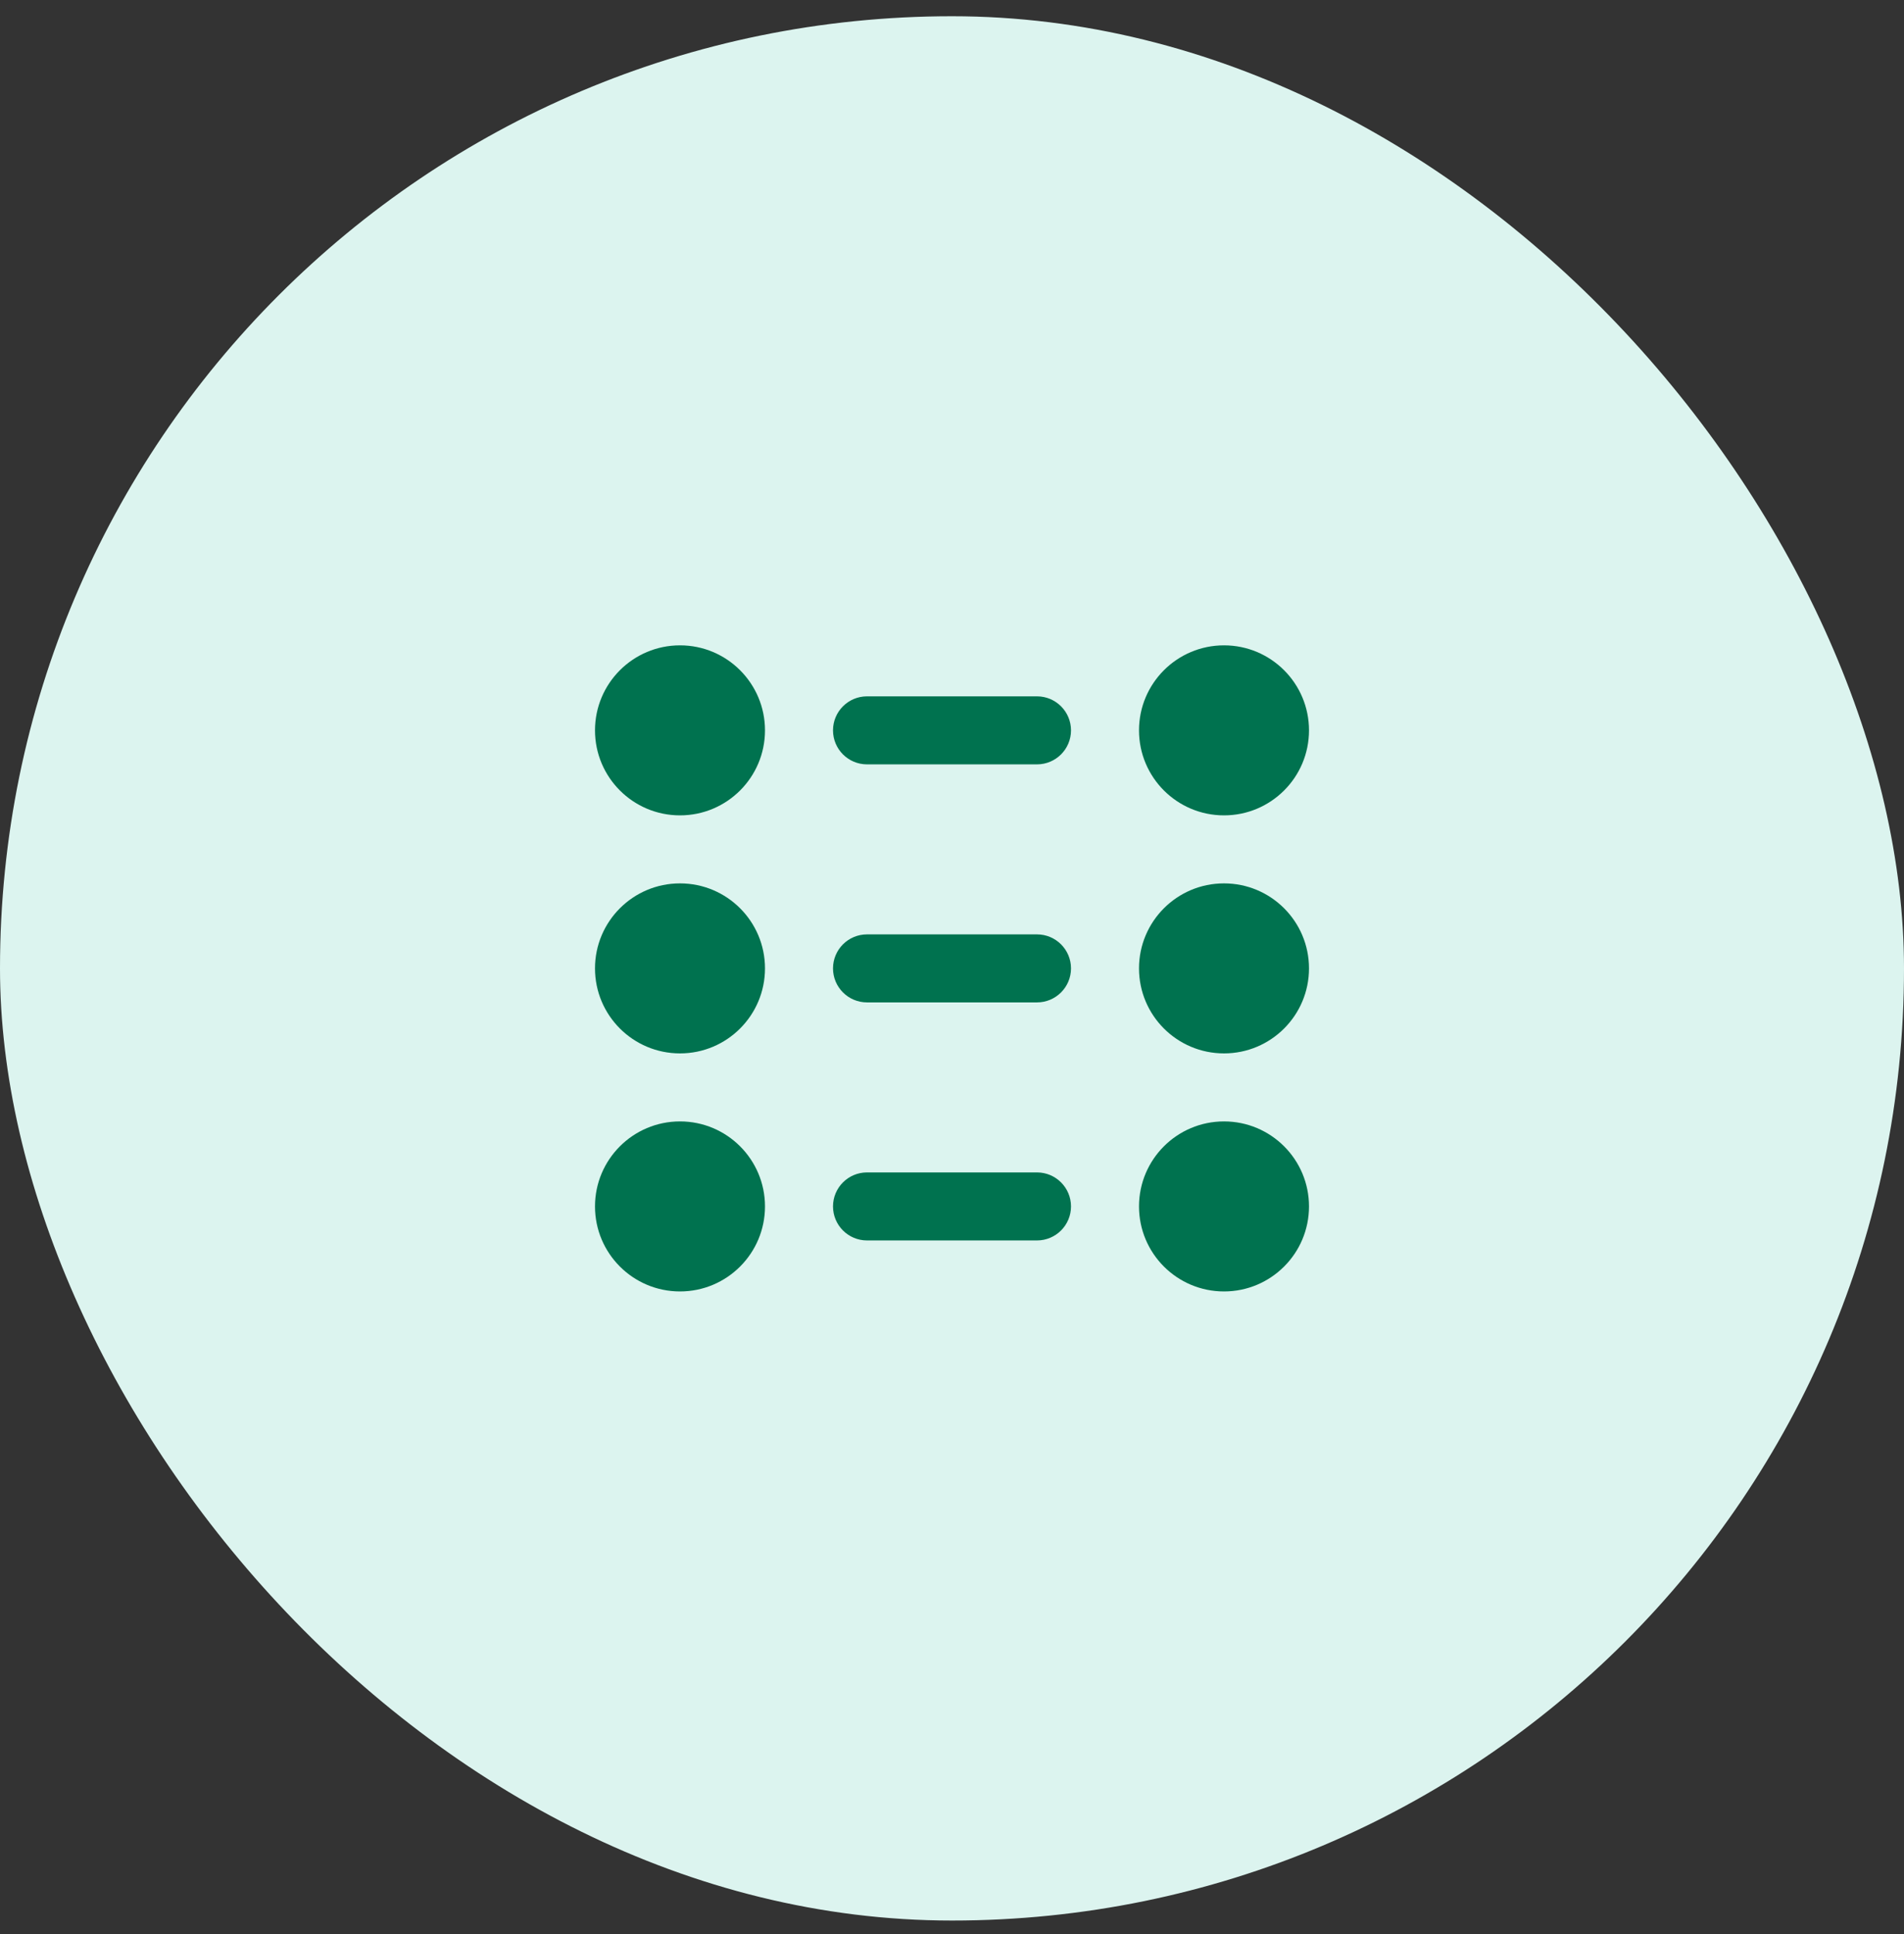
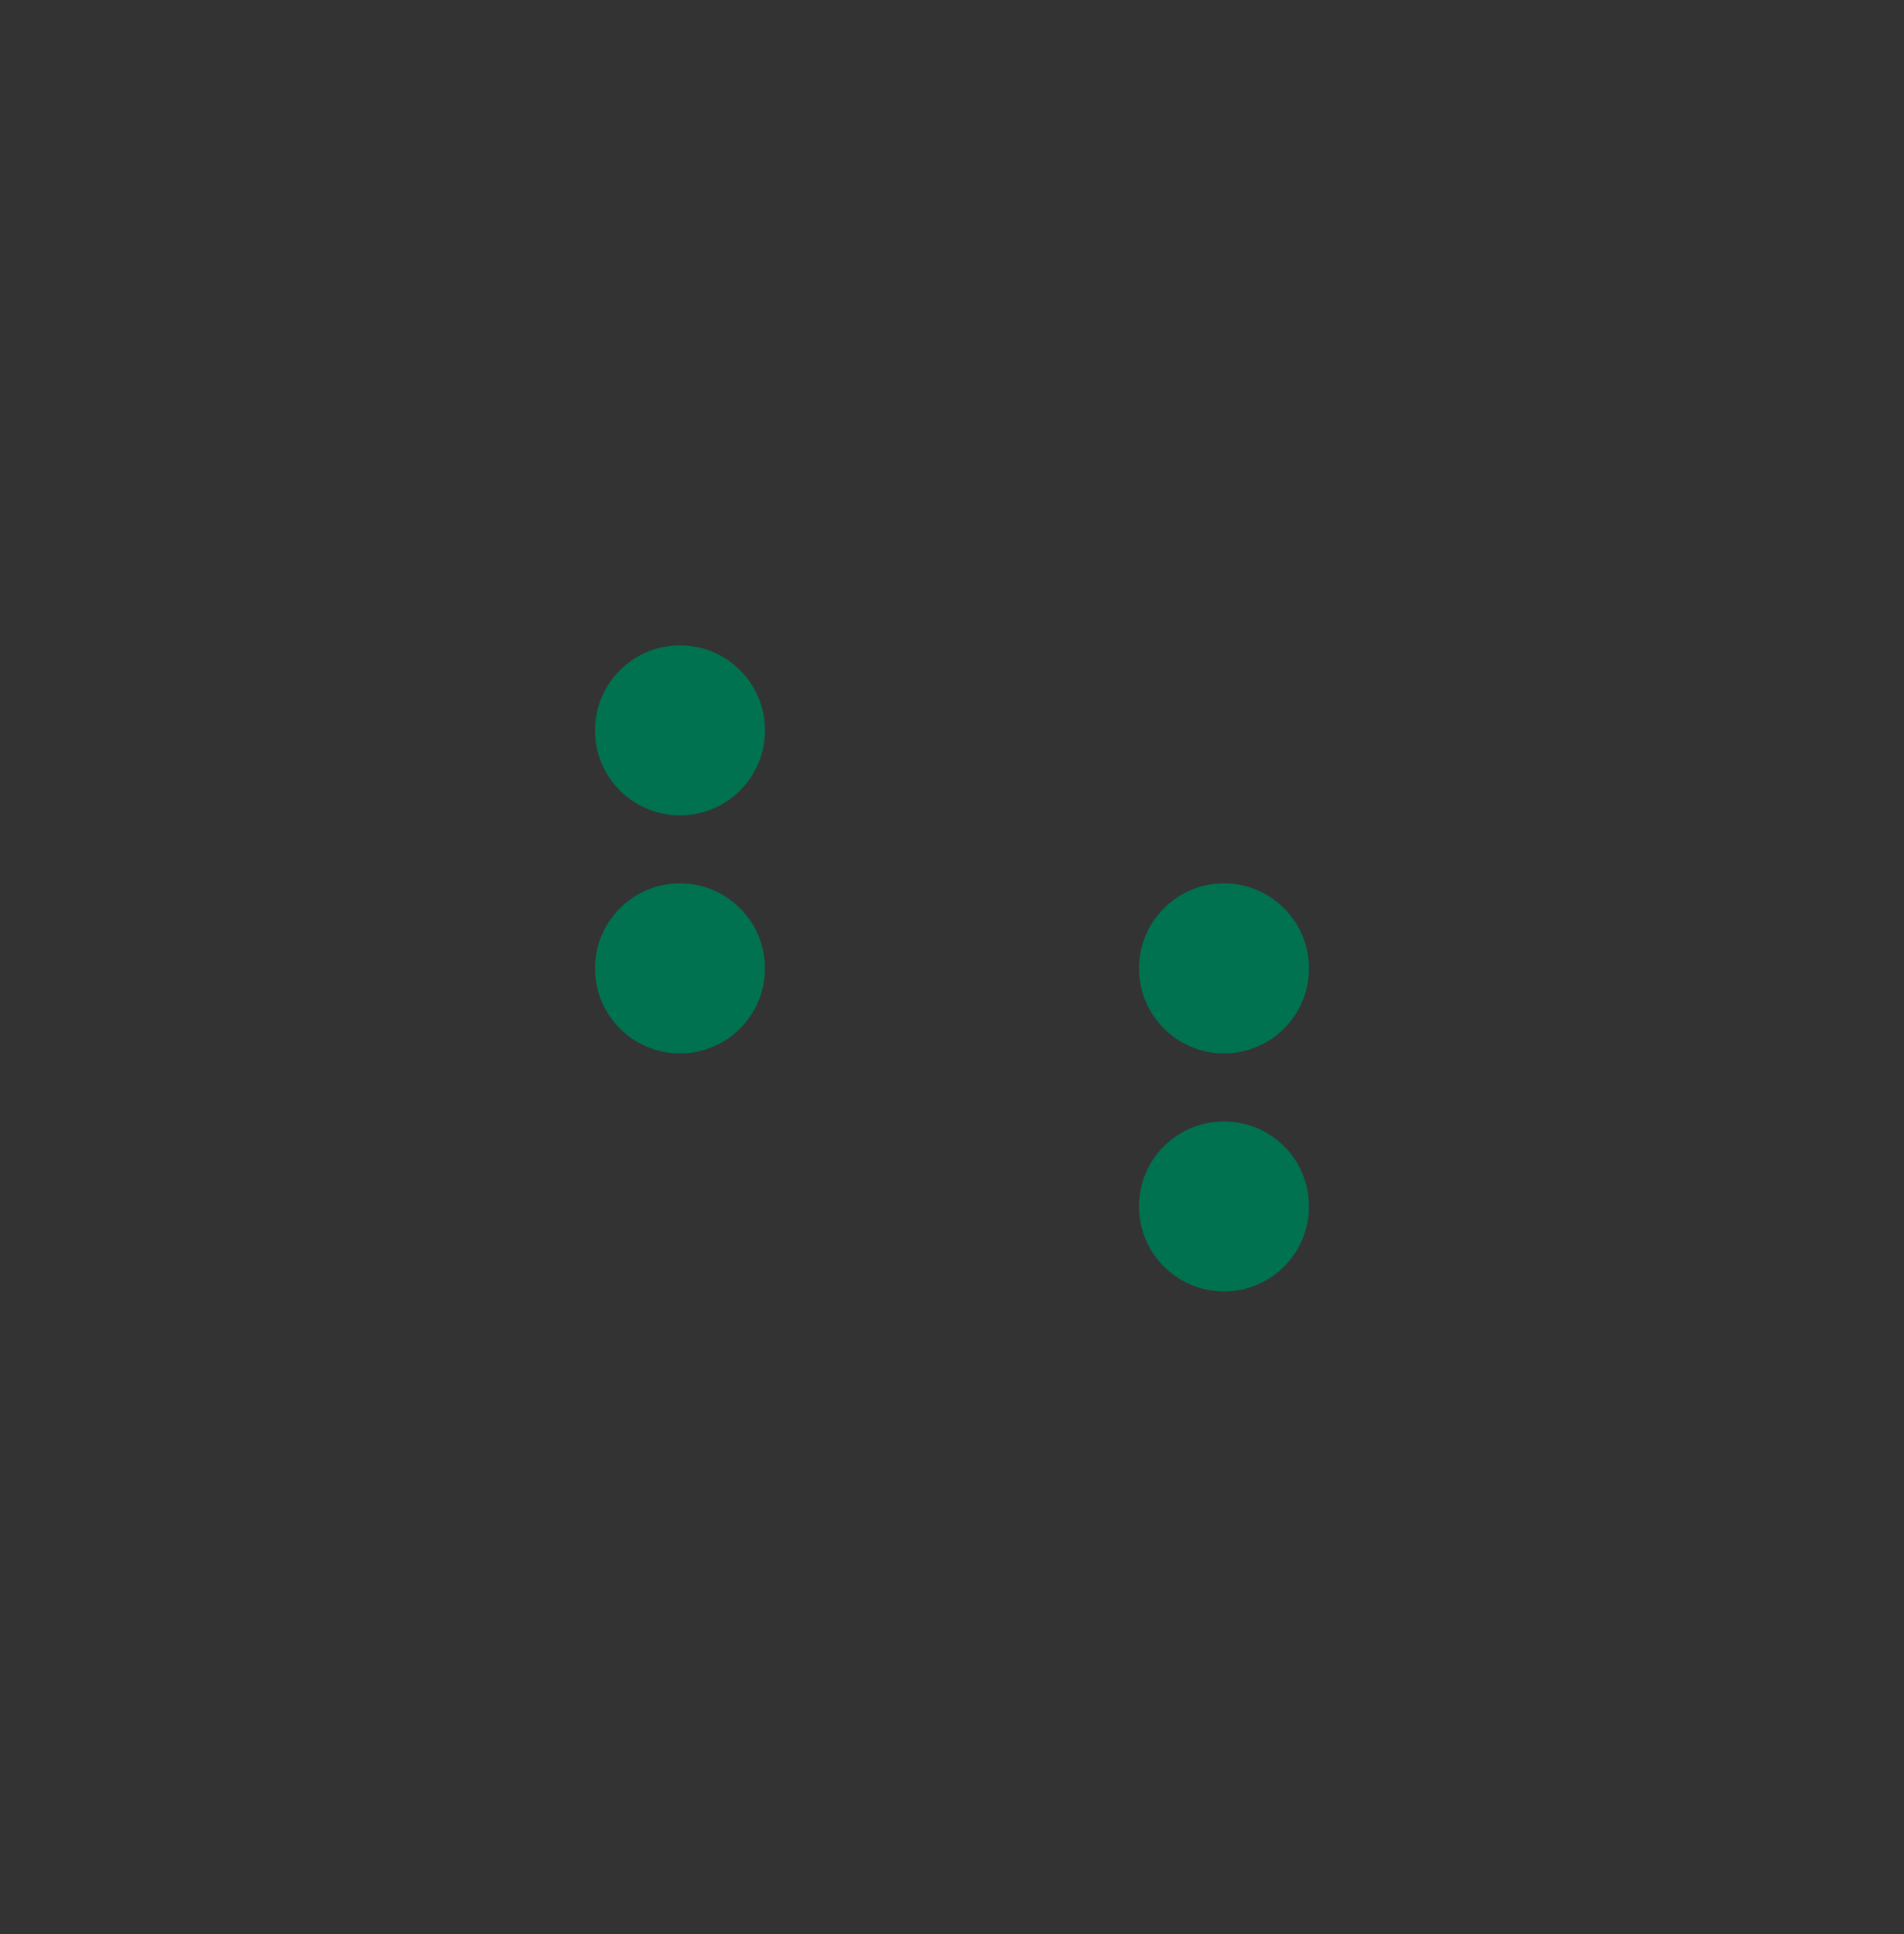
<svg xmlns="http://www.w3.org/2000/svg" width="64" height="65" viewBox="0 0 64 65" fill="none">
  <rect x="0" y="0" width="64" height="65" fill="#333333" stroke="none" />
-   <rect y="0.546" width="64" height="64" rx="32" fill="#DCF4EF" />
-   <path fill-rule="evenodd" clip-rule="evenodd" d="M28 24.546C28 23.915 28.512 23.403 29.143 23.403L34.857 23.403C35.488 23.403 36 23.915 36 24.546C36 25.177 35.488 25.689 34.857 25.689L29.143 25.689C28.512 25.689 28 25.177 28 24.546ZM28 32.546C28 31.915 28.512 31.403 29.143 31.403L34.857 31.403C35.488 31.403 36 31.915 36 32.546C36 33.177 35.488 33.689 34.857 33.689H29.143C28.512 33.689 28 33.177 28 32.546ZM28 40.546C28 39.915 28.512 39.403 29.143 39.403L34.857 39.403C35.488 39.403 36 39.915 36 40.546C36 41.177 35.488 41.689 34.857 41.689L29.143 41.689C28.512 41.689 28 41.177 28 40.546Z" fill="#00724F" />
  <path d="M22.857 35.403C24.435 35.403 25.714 34.124 25.714 32.546C25.714 30.968 24.435 29.689 22.857 29.689C21.279 29.689 20 30.968 20 32.546C20 34.124 21.279 35.403 22.857 35.403Z" fill="#00724F" />
  <path d="M41.143 35.403C42.721 35.403 44 34.124 44 32.546C44 30.968 42.721 29.689 41.143 29.689C39.565 29.689 38.286 30.968 38.286 32.546C38.286 34.124 39.565 35.403 41.143 35.403Z" fill="#00724F" />
  <path d="M22.857 27.403C24.435 27.403 25.714 26.124 25.714 24.546C25.714 22.968 24.435 21.689 22.857 21.689C21.279 21.689 20 22.968 20 24.546C20 26.124 21.279 27.403 22.857 27.403Z" fill="#00724F" />
-   <path d="M41.143 27.403C42.721 27.403 44 26.124 44 24.546C44 22.968 42.721 21.689 41.143 21.689C39.565 21.689 38.286 22.968 38.286 24.546C38.286 26.124 39.565 27.403 41.143 27.403Z" fill="#00724F" />
-   <path d="M22.857 43.403C24.435 43.403 25.714 42.124 25.714 40.546C25.714 38.968 24.435 37.689 22.857 37.689C21.279 37.689 20 38.968 20 40.546C20 42.124 21.279 43.403 22.857 43.403Z" fill="#00724F" />
  <path d="M41.143 43.403C42.721 43.403 44 42.124 44 40.546C44 38.968 42.721 37.689 41.143 37.689C39.565 37.689 38.286 38.968 38.286 40.546C38.286 42.124 39.565 43.403 41.143 43.403Z" fill="#00724F" />
</svg>